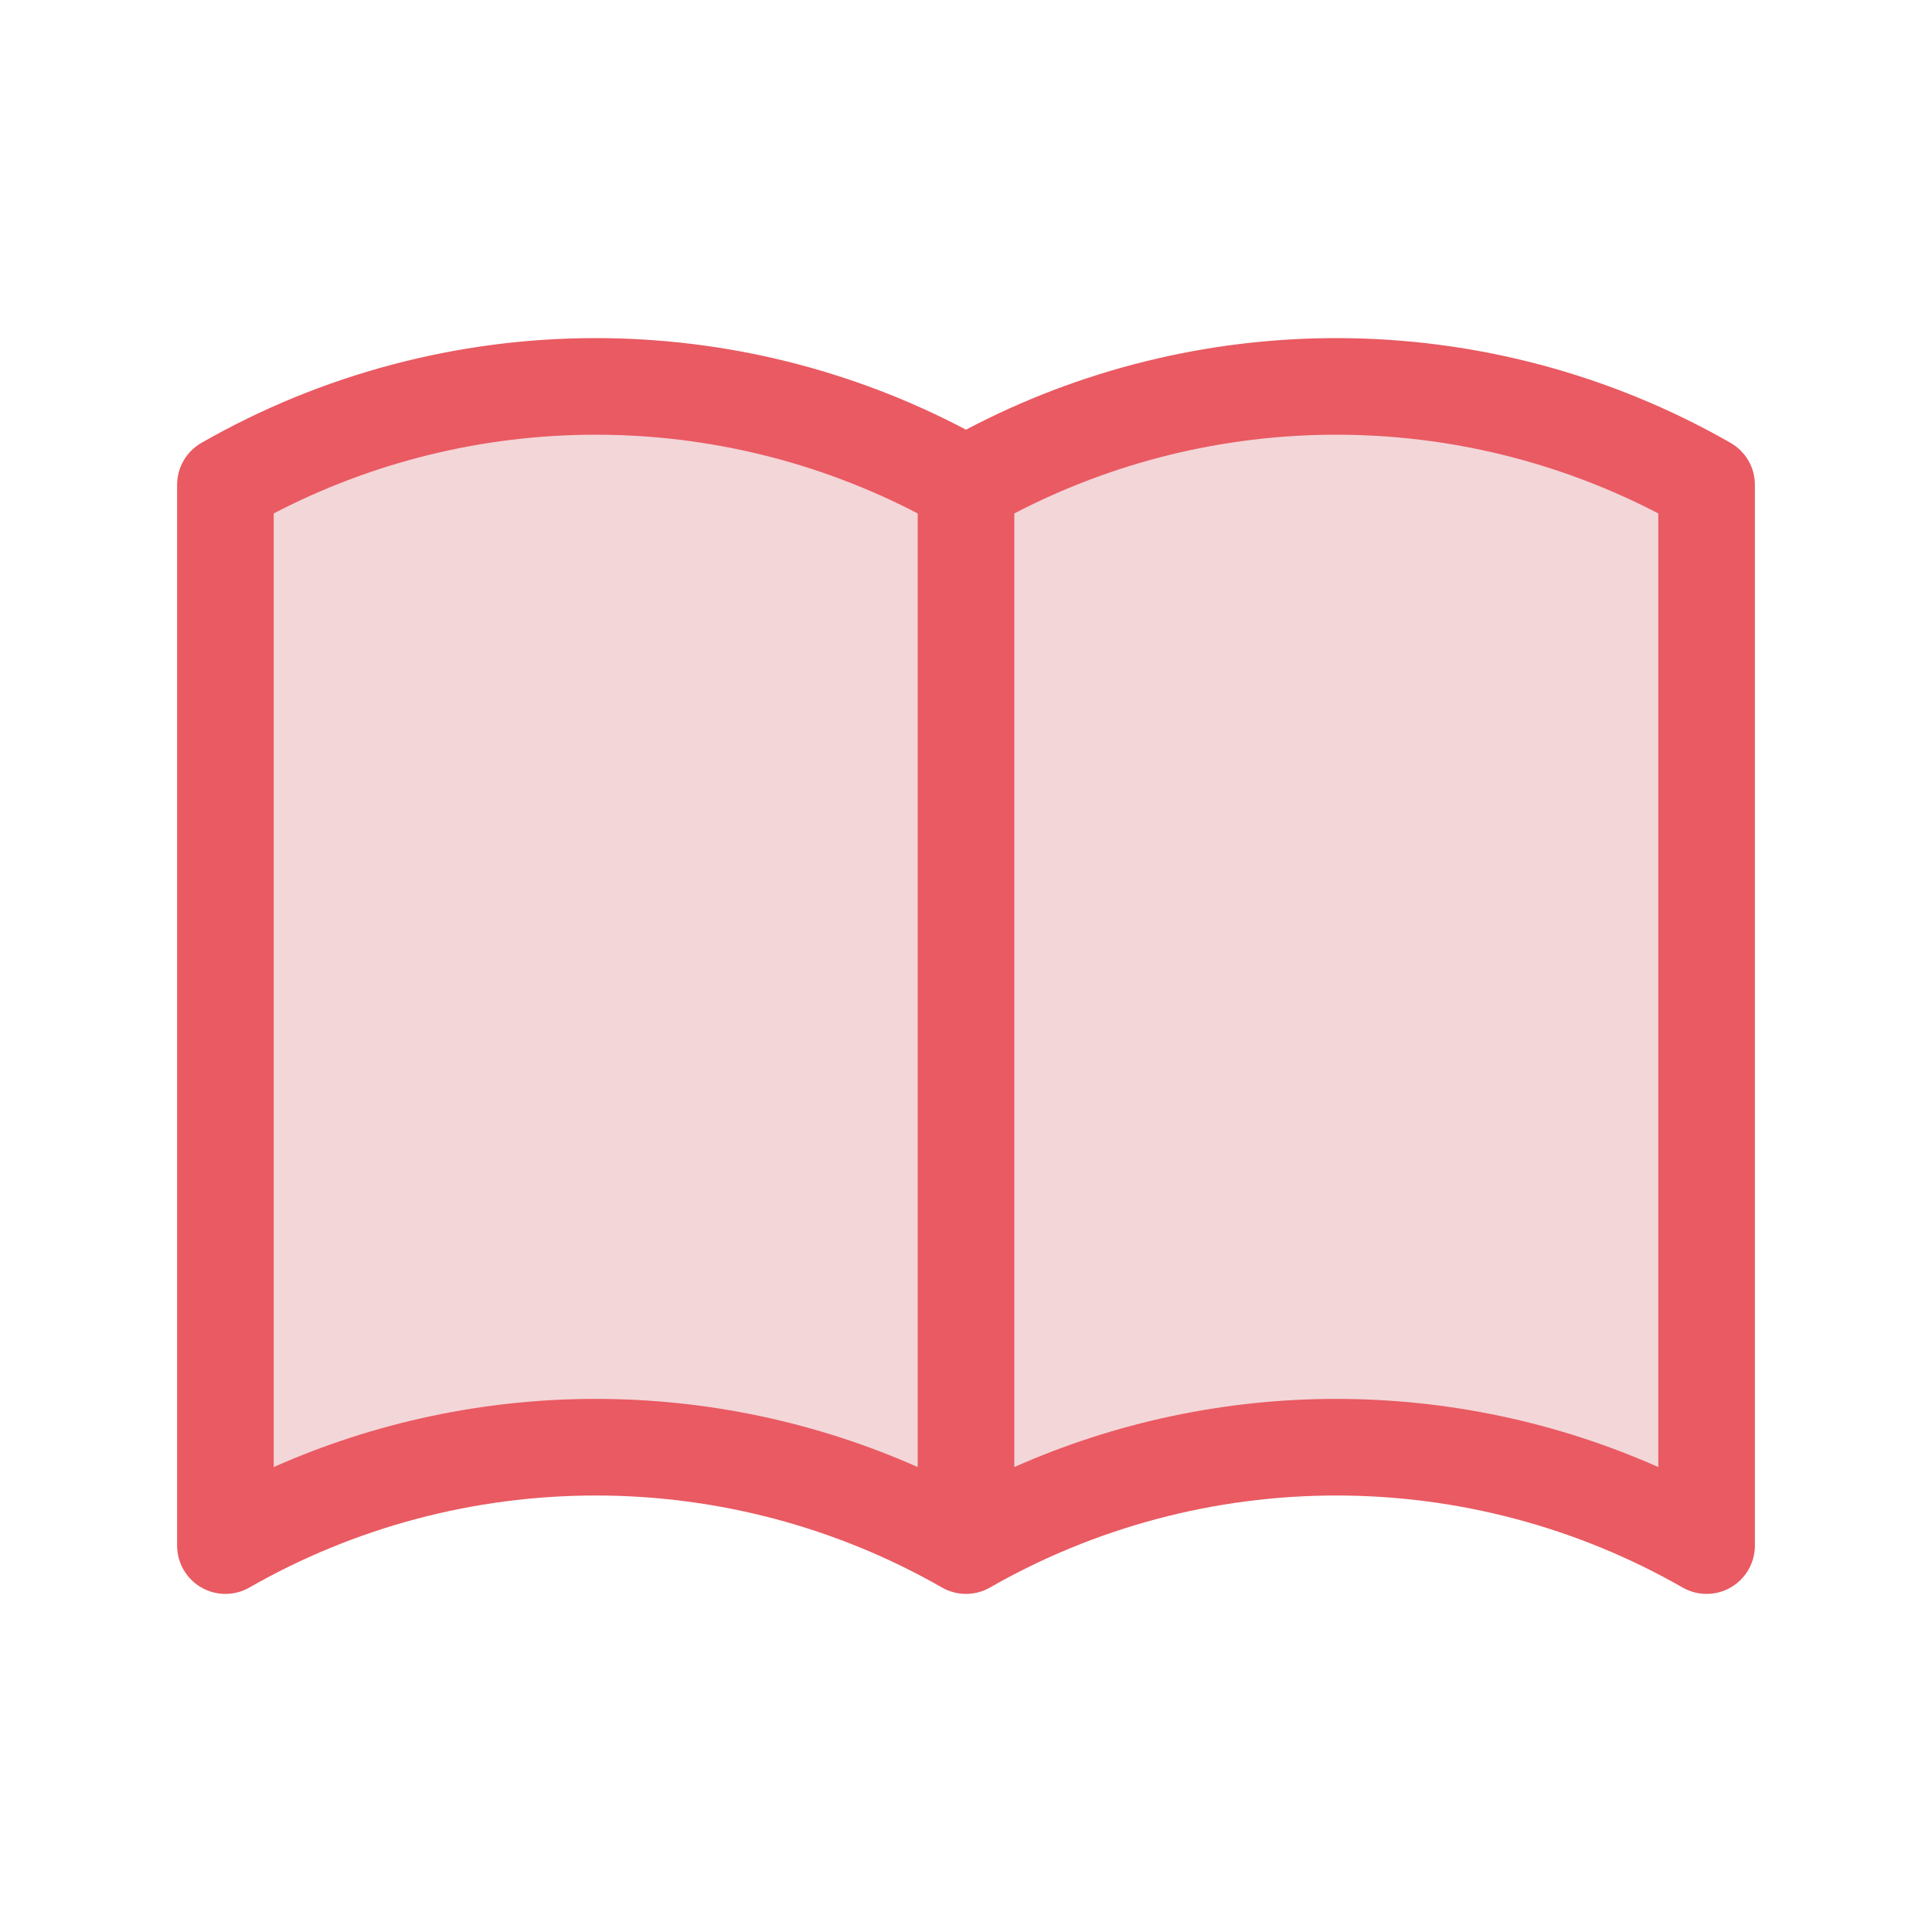
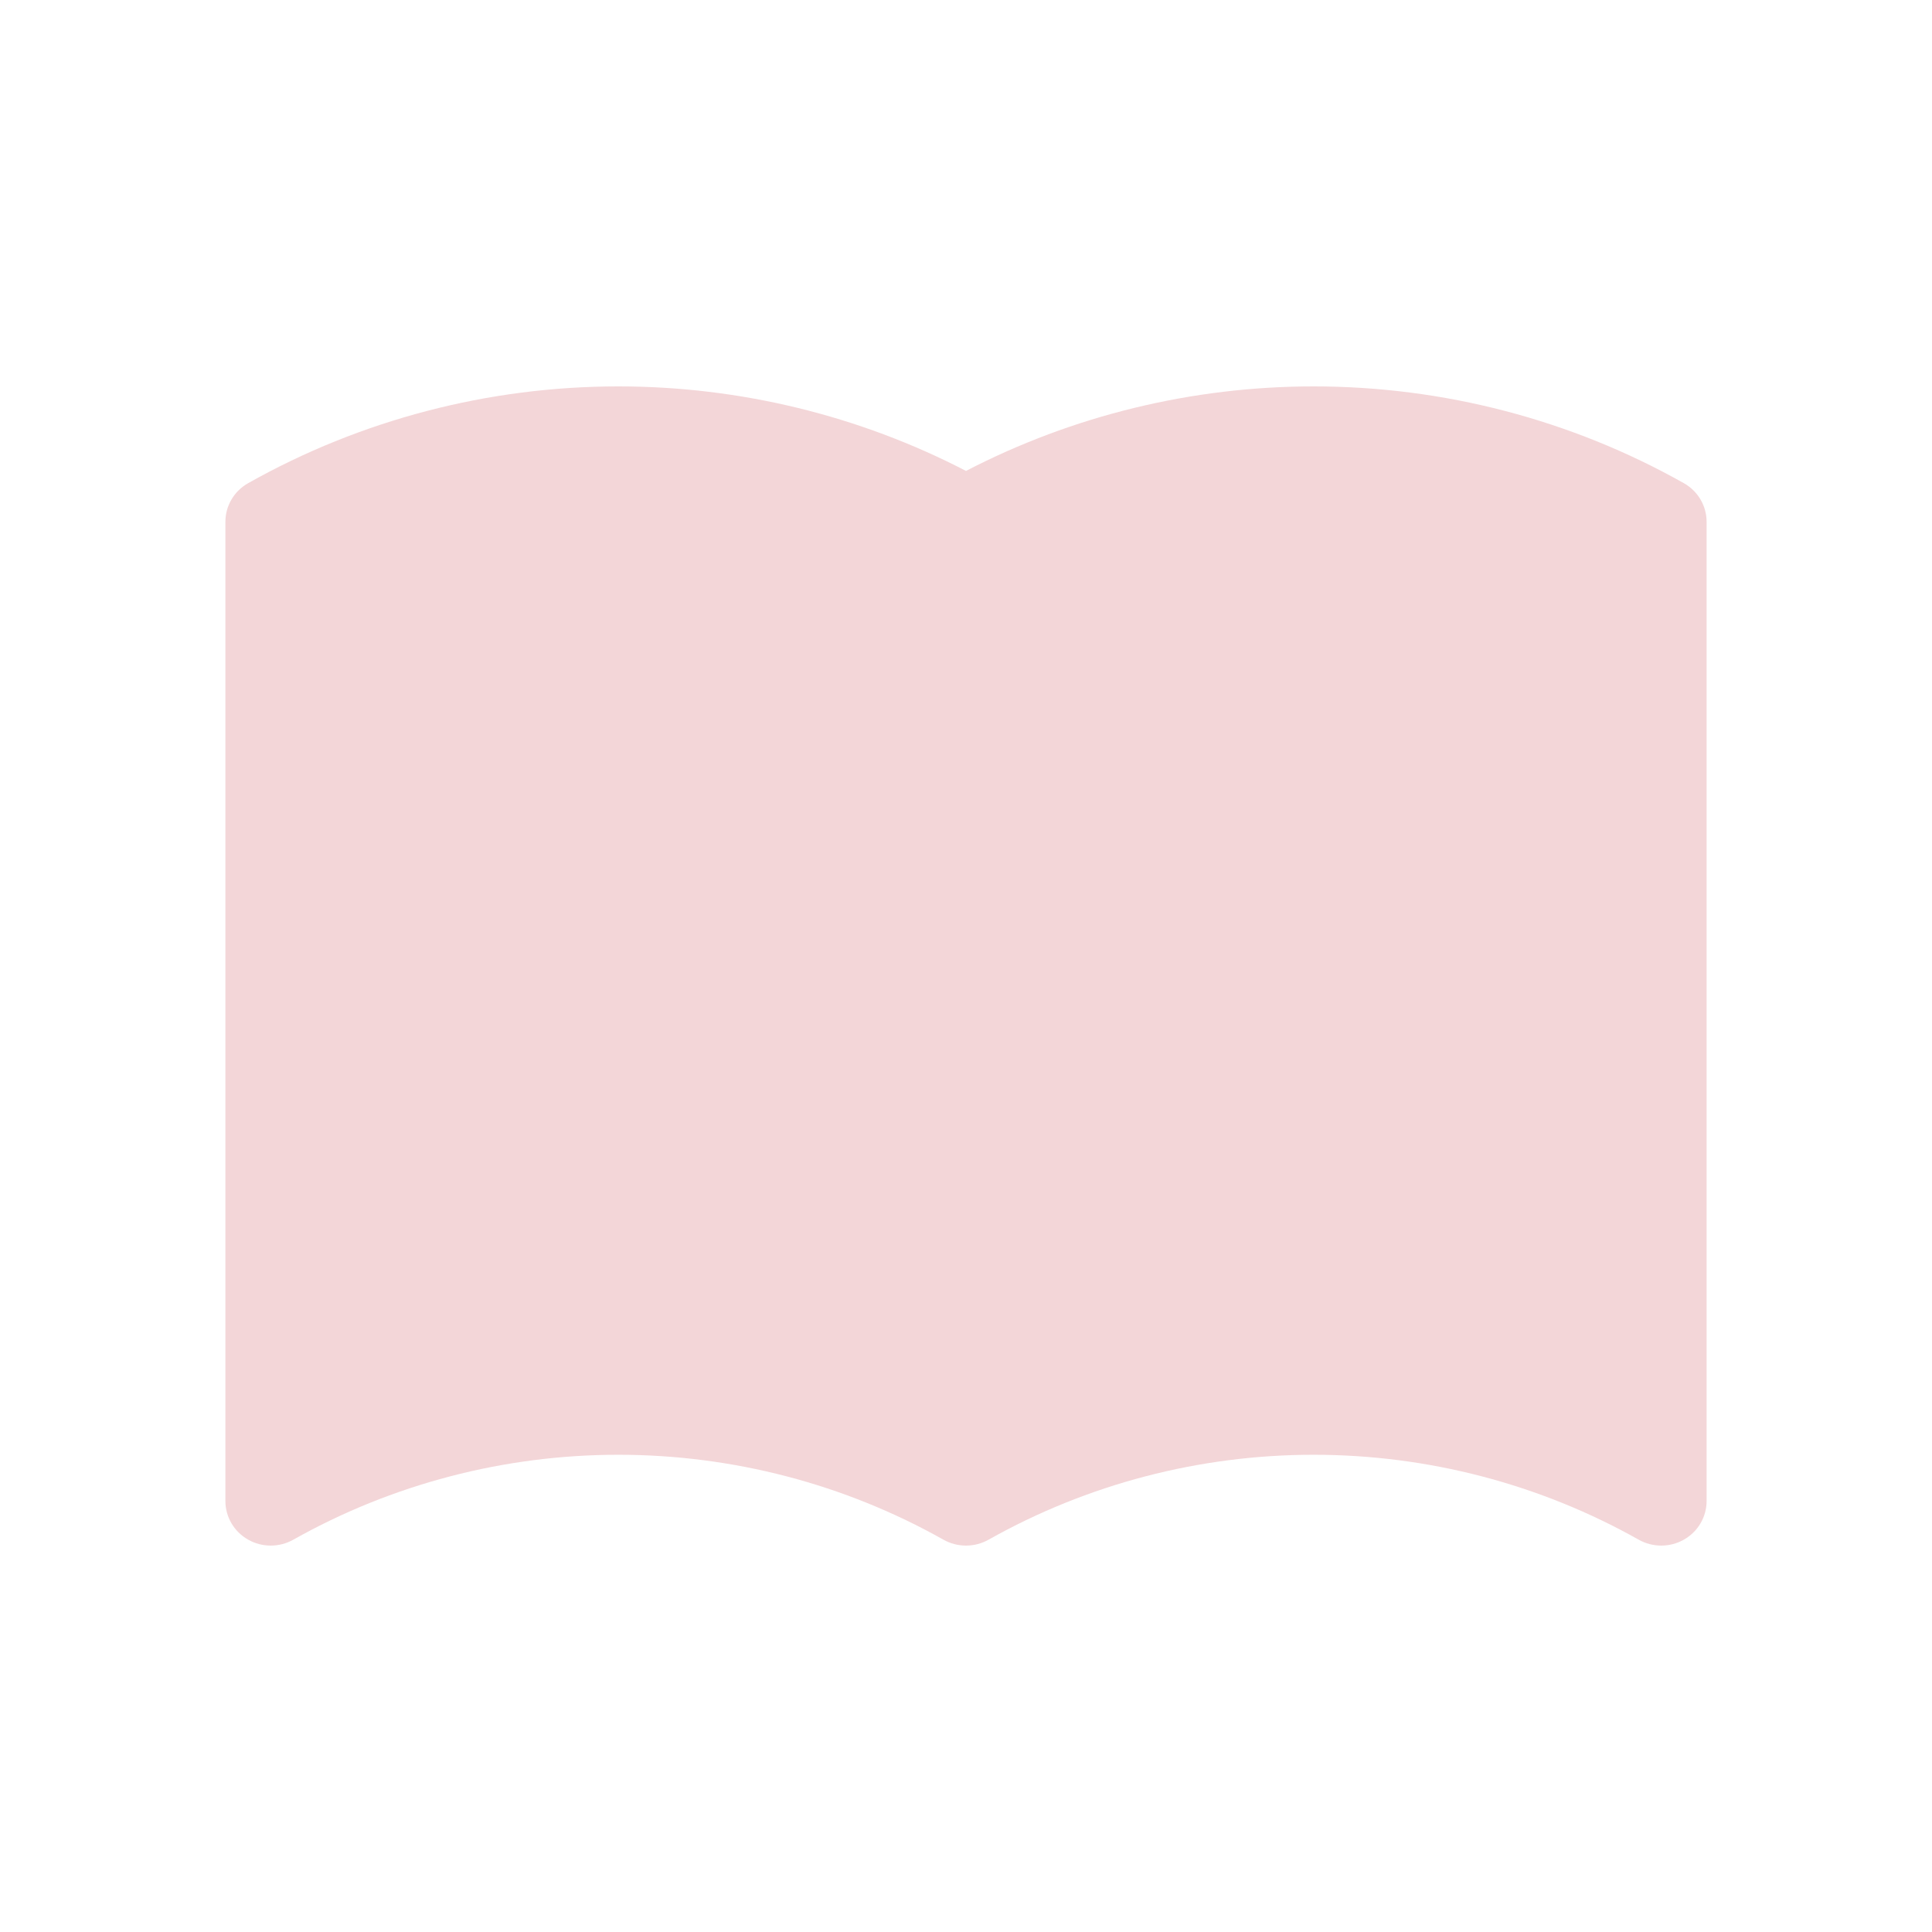
<svg xmlns="http://www.w3.org/2000/svg" width="60" height="60" viewBox="0 0 60 60" fill="none">
  <path fill-rule="evenodd" clip-rule="evenodd" d="M30 14.625C26.679 12.903 22.972 12 19.204 12C15.169 12 11.204 13.036 7.709 15.004C7.27 15.25 7 15.709 7 16.205V46.615C7 47.109 7.267 47.566 7.702 47.813C8.136 48.061 8.672 48.062 9.108 47.817C12.177 46.089 15.659 45.179 19.204 45.179C22.749 45.179 26.232 46.089 29.3 47.817C29.734 48.061 30.266 48.061 30.7 47.817C33.769 46.089 37.251 45.179 40.796 45.179C44.341 45.179 47.823 46.089 50.892 47.817C51.328 48.062 51.864 48.061 52.298 47.813C52.733 47.566 53 47.109 53 46.615V16.205C53 15.709 52.73 15.25 52.291 15.004C48.796 13.036 44.831 12 40.796 12C37.028 12 33.321 12.903 30 14.625Z" fill="#F3D6D8" />
-   <path fill-rule="evenodd" clip-rule="evenodd" d="M8.5 15.945V45.561C11.638 44.169 15.045 43.444 18.5 43.444C21.955 43.444 25.362 44.169 28.5 45.561V15.945C25.42 14.341 21.989 13.5 18.5 13.5C15.011 13.5 11.58 14.341 8.5 15.945ZM31.5 15.945V45.561C34.638 44.169 38.045 43.444 41.5 43.444C44.955 43.444 48.362 44.169 51.5 45.561V15.945C48.42 14.341 44.989 13.5 41.5 13.5C38.011 13.5 34.58 14.341 31.5 15.945ZM30 13.344C26.462 11.478 22.514 10.5 18.5 10.5C14.202 10.5 9.979 11.622 6.255 13.754C5.788 14.021 5.5 14.518 5.5 15.056V48C5.5 48.535 5.785 49.029 6.248 49.298C6.71 49.566 7.281 49.568 7.745 49.302C11.014 47.43 14.723 46.444 18.5 46.444C22.276 46.444 25.986 47.43 29.255 49.302C29.716 49.566 30.284 49.566 30.745 49.302C34.014 47.43 37.724 46.444 41.5 46.444C45.276 46.444 48.986 47.43 52.255 49.302C52.719 49.568 53.29 49.566 53.752 49.298C54.215 49.029 54.5 48.535 54.5 48V15.056C54.5 14.518 54.212 14.021 53.745 13.754C50.021 11.622 45.798 10.5 41.5 10.5C37.486 10.5 33.538 11.478 30 13.344Z" fill="#E95A62" />
</svg>